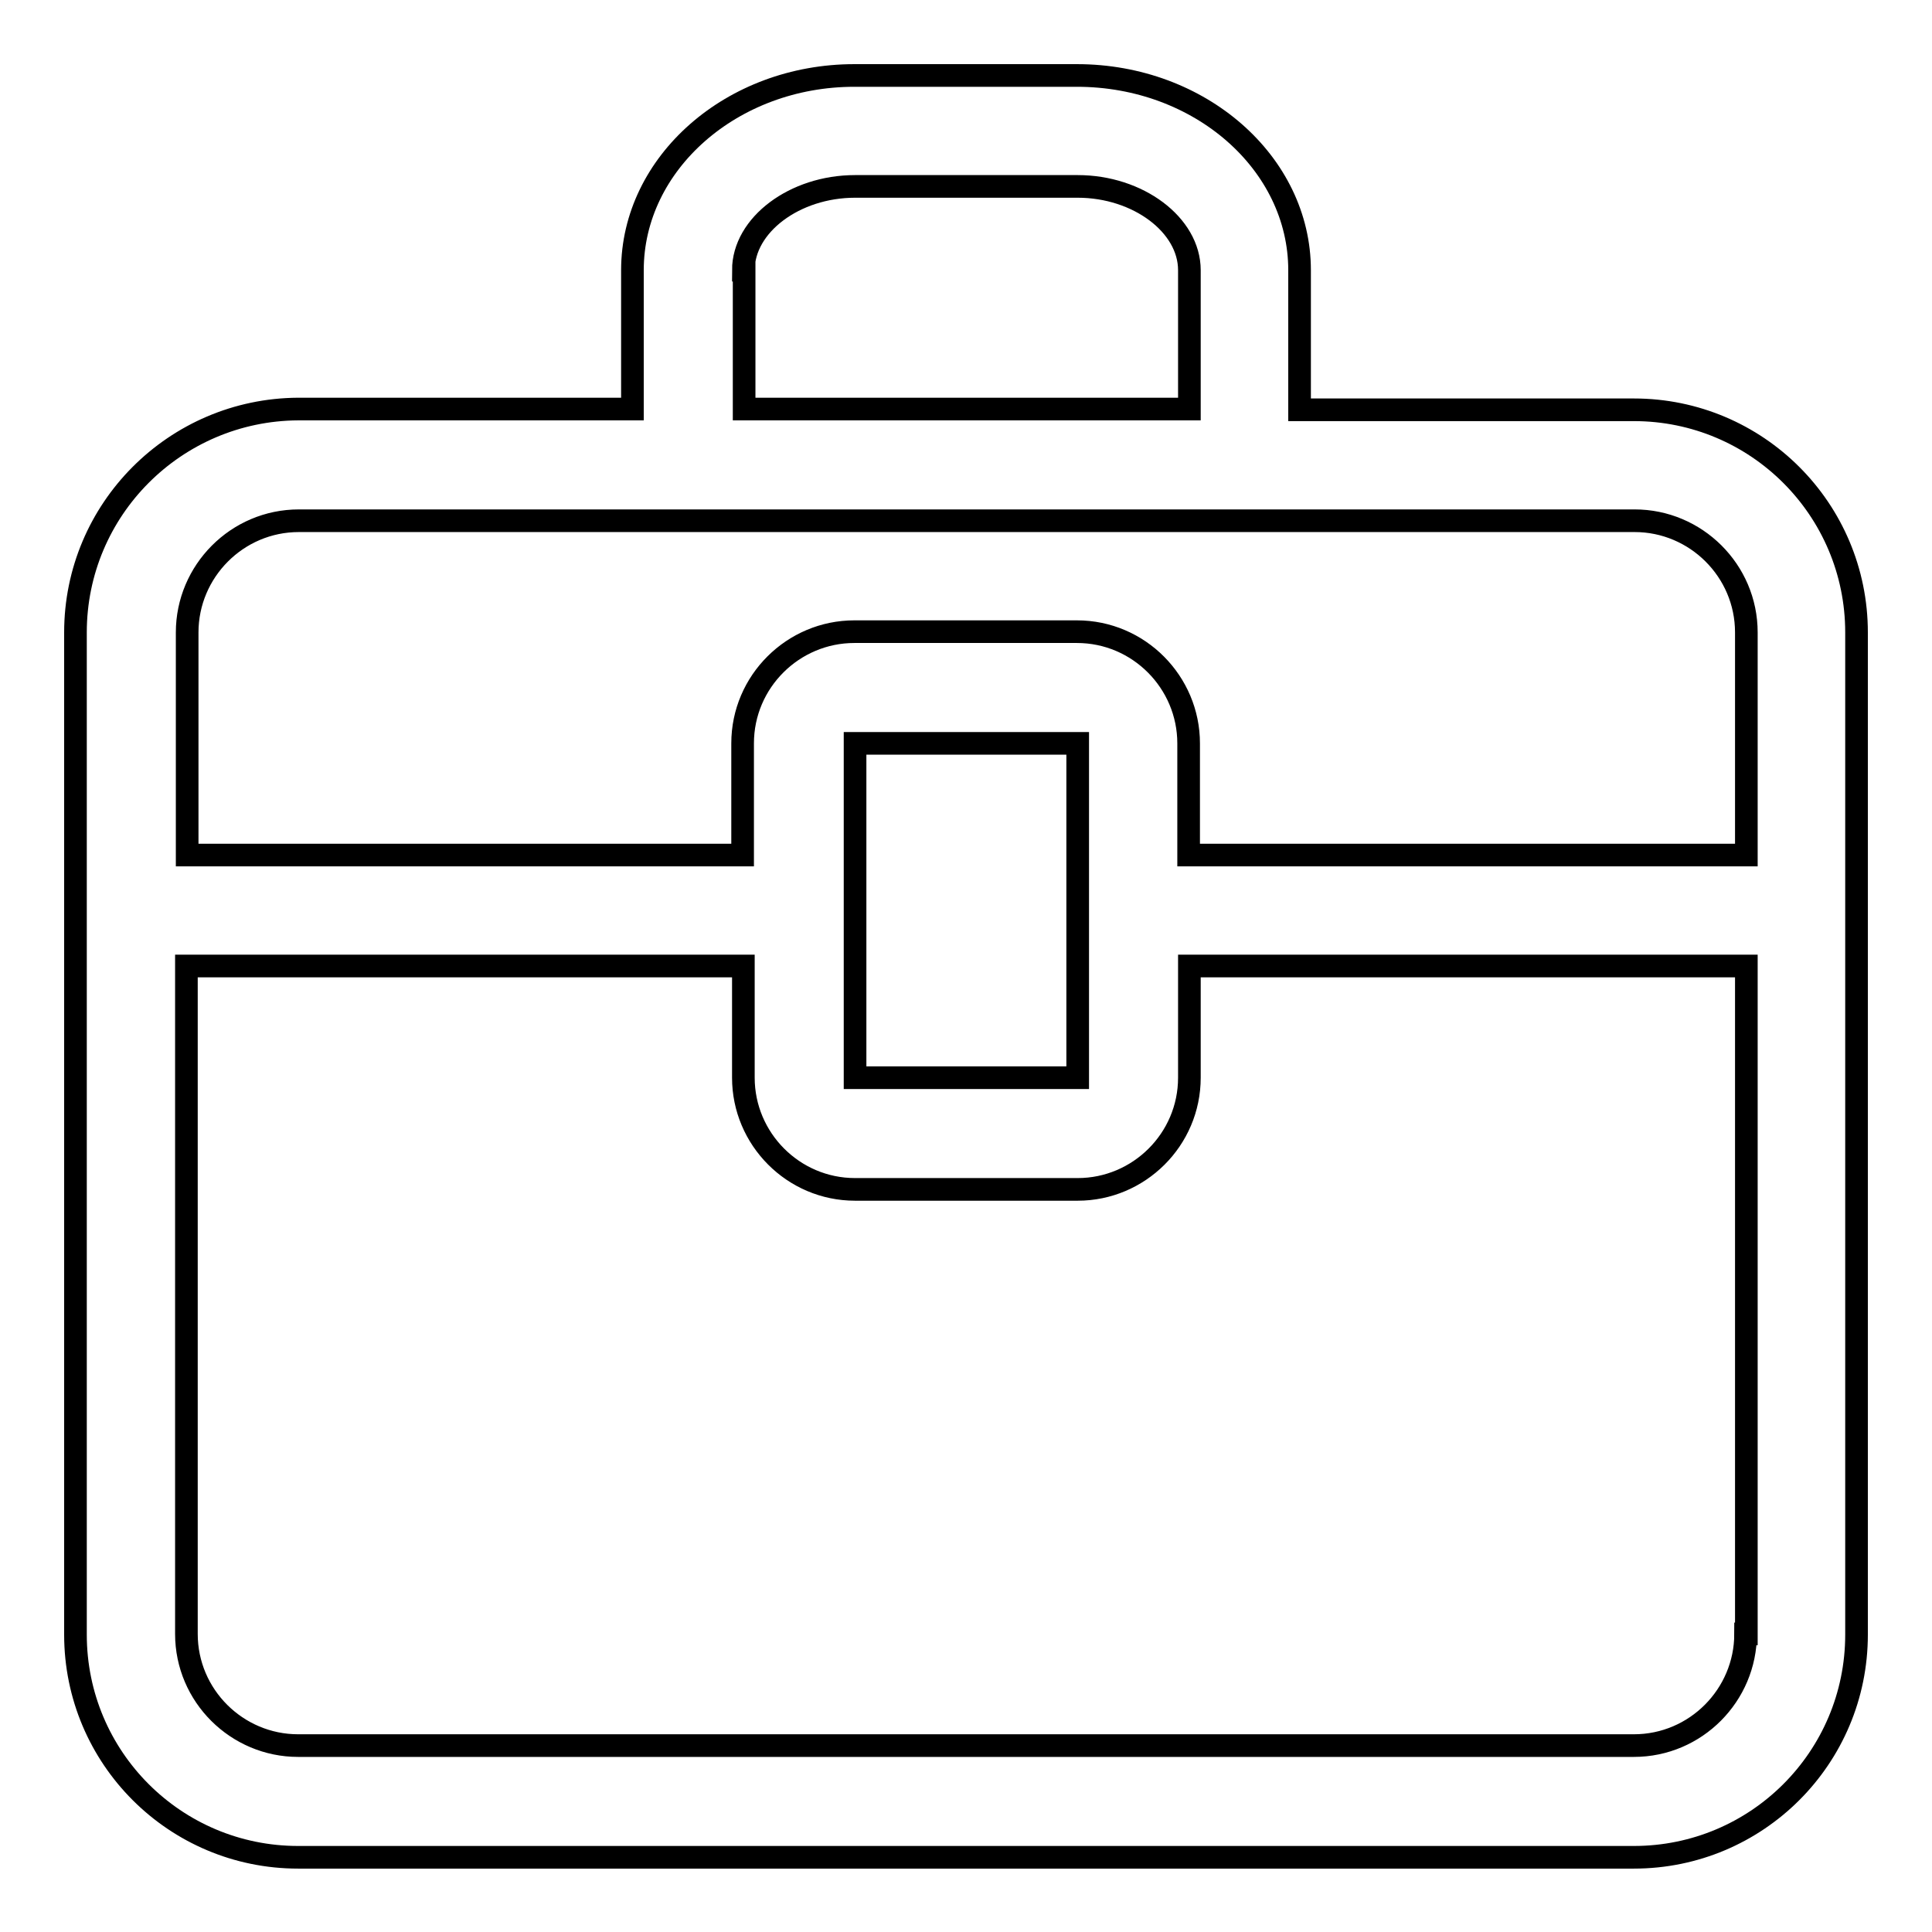
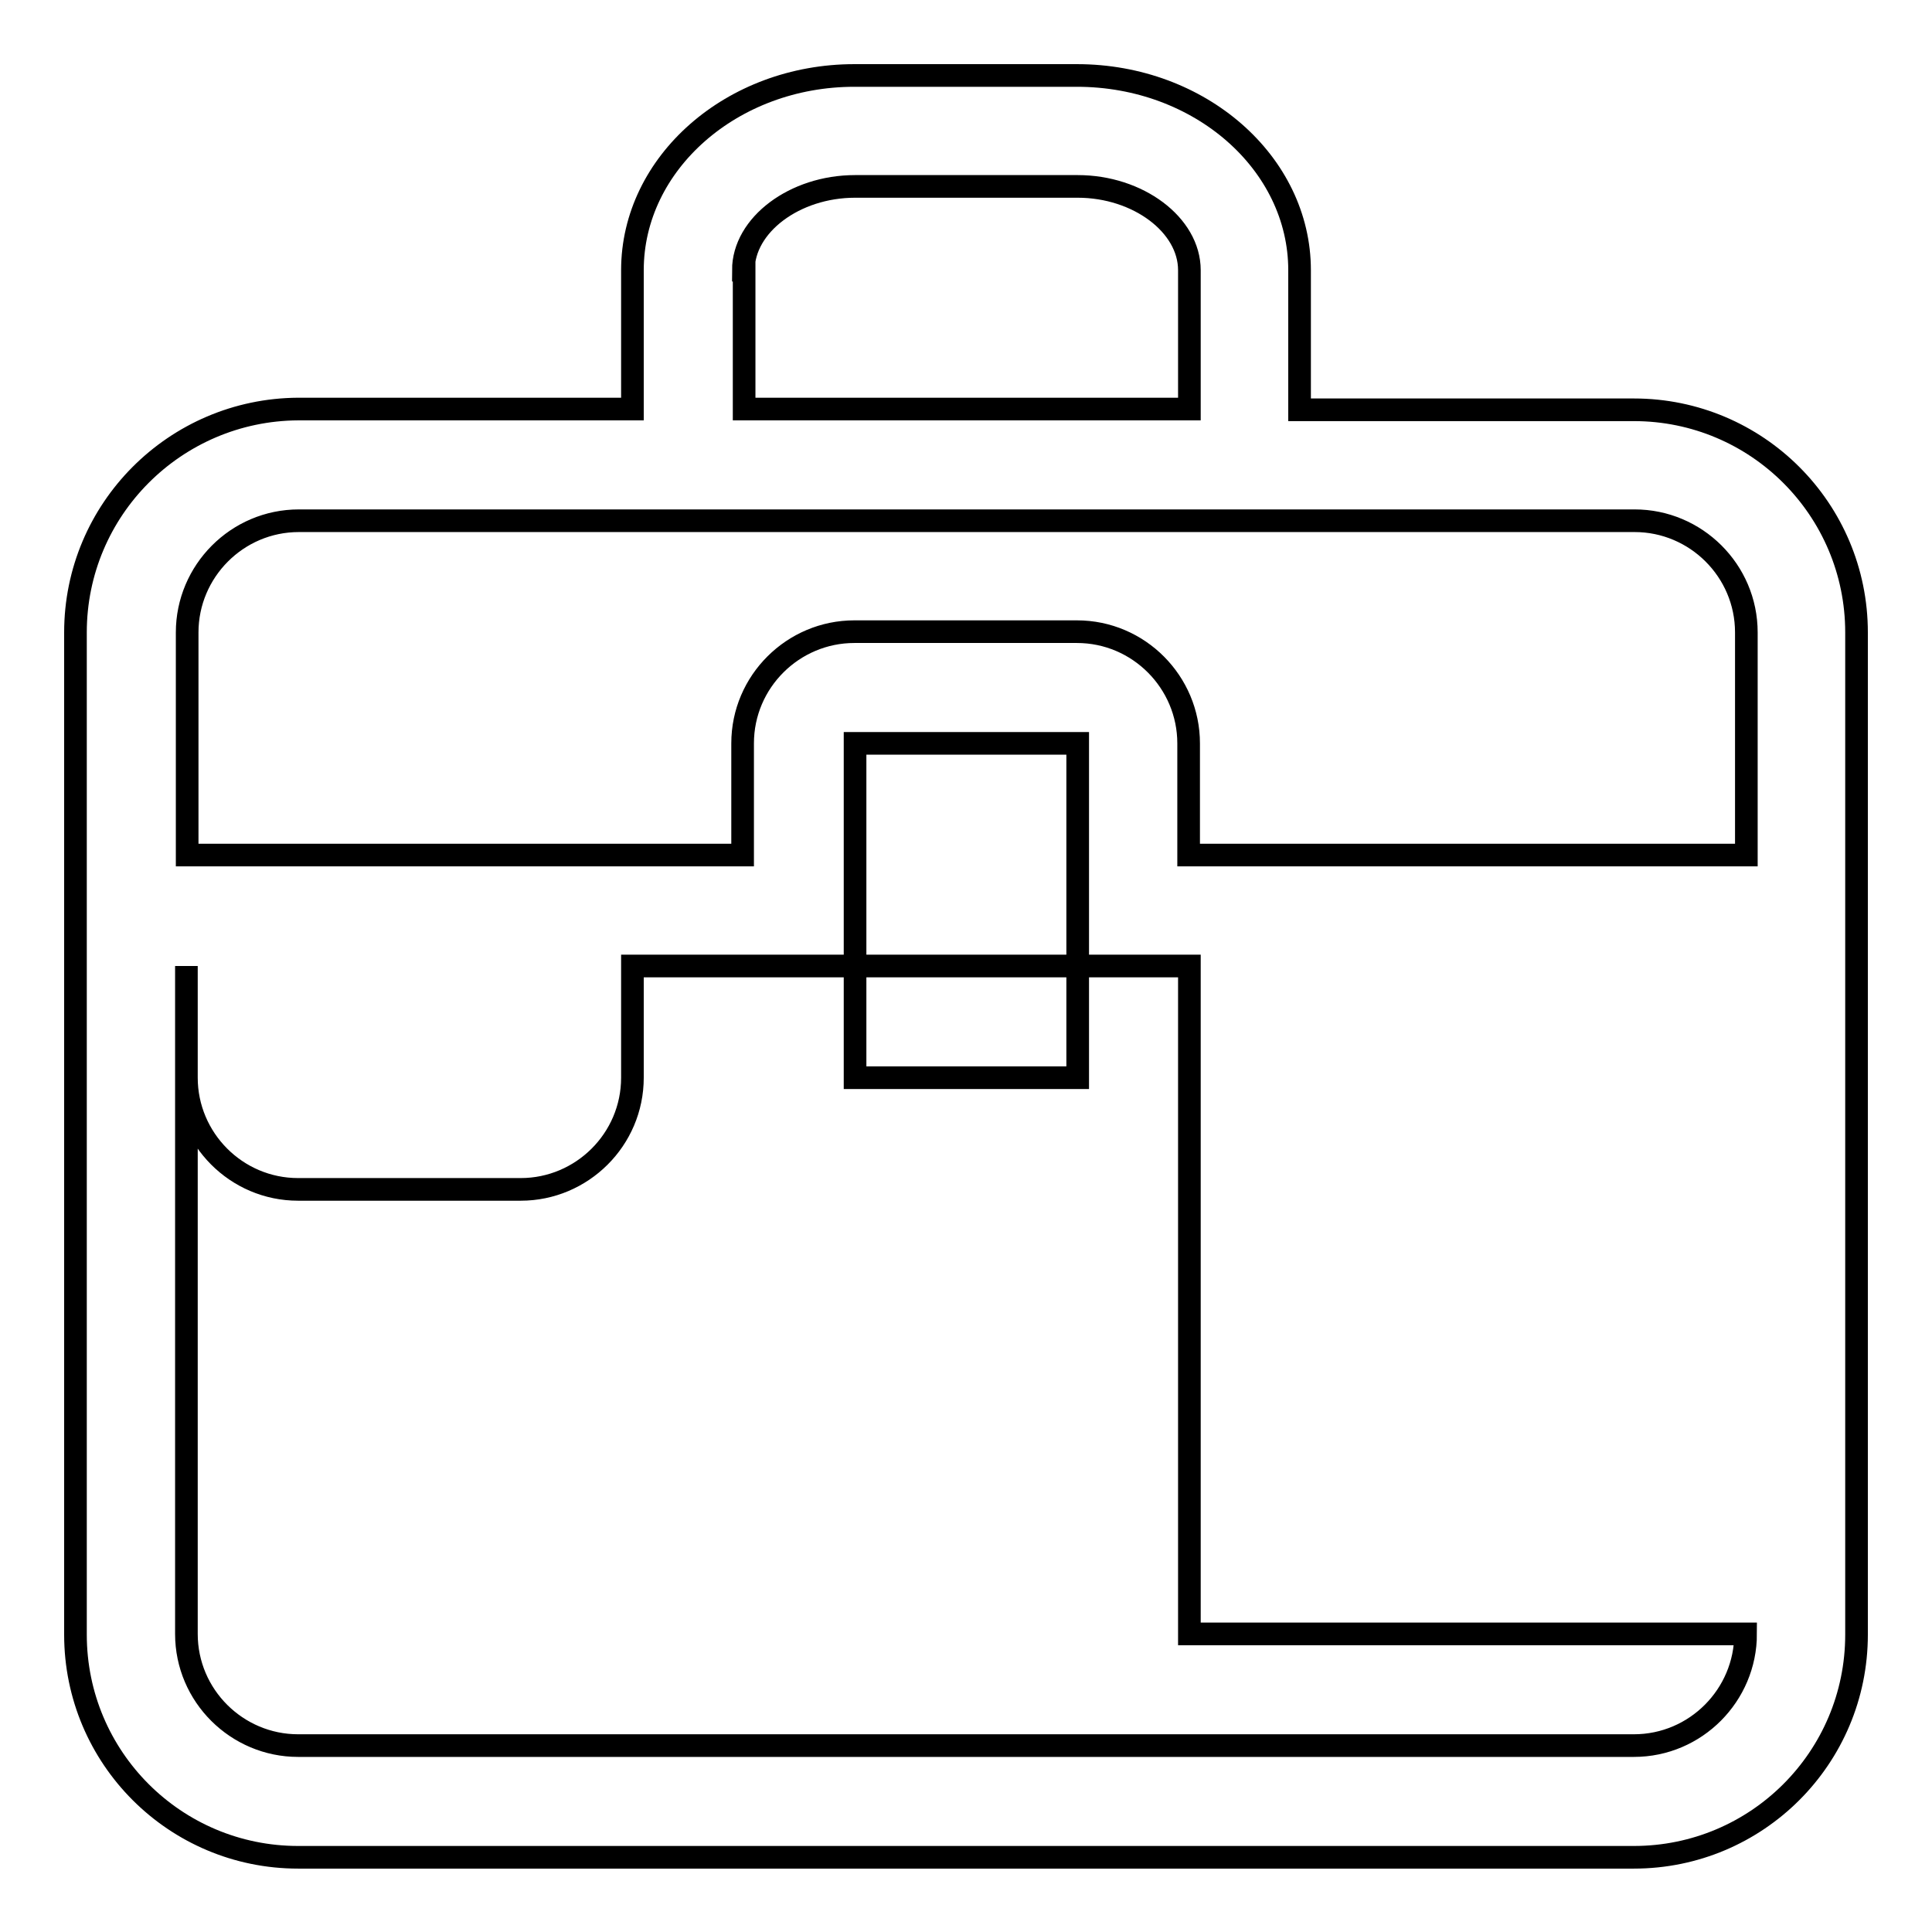
<svg xmlns="http://www.w3.org/2000/svg" version="1.1" x="0px" y="0px" viewBox="0 0 256 256" enable-background="new 0 0 256 256" xml:space="preserve">
  <g>
-     <path stroke-width="3" fill-opacity="0" stroke="#000000" d="M216.5,54.3h-44.3V35.8c0-14.2-13.2-25.8-29.5-25.8h-29.5C97,10,83.8,21.6,83.8,35.8v18.4H39.5 C23.2,54.3,10,67.5,10,83.8v132.8c0,16.3,13.2,29.5,29.5,29.5h177c16.3,0,29.5-13.2,29.5-29.5V83.8C246,67.5,232.8,54.3,216.5,54.3 z M98.5,35.8c0-6,6.8-11.1,14.8-11.1h29.5c8,0,14.8,5.1,14.8,11.1v18.4h-59V35.8z M231.3,216.5c0,8.1-6.6,14.8-14.8,14.8h-177 c-8.1,0-14.8-6.6-14.8-14.8V128h73.8v14.8c0,8.1,6.6,14.8,14.8,14.8h29.5c8.1,0,14.8-6.6,14.8-14.8V128h73.8V216.5z M113.3,142.8 V98.5h29.5v44.3H113.3z M231.3,113.3h-73.8V98.5c0-8.1-6.6-14.8-14.8-14.8h-29.5c-8.1,0-14.8,6.6-14.8,14.8v14.8H24.8V83.8 c0-8.1,6.6-14.8,14.8-14.8h177c8.1,0,14.8,6.6,14.8,14.8V113.3z" />
+     <path stroke-width="3" fill-opacity="0" stroke="#000000" d="M216.5,54.3h-44.3V35.8c0-14.2-13.2-25.8-29.5-25.8h-29.5C97,10,83.8,21.6,83.8,35.8v18.4H39.5 C23.2,54.3,10,67.5,10,83.8v132.8c0,16.3,13.2,29.5,29.5,29.5h177c16.3,0,29.5-13.2,29.5-29.5V83.8C246,67.5,232.8,54.3,216.5,54.3 z M98.5,35.8c0-6,6.8-11.1,14.8-11.1h29.5c8,0,14.8,5.1,14.8,11.1v18.4h-59V35.8z M231.3,216.5c0,8.1-6.6,14.8-14.8,14.8h-177 c-8.1,0-14.8-6.6-14.8-14.8V128v14.8c0,8.1,6.6,14.8,14.8,14.8h29.5c8.1,0,14.8-6.6,14.8-14.8V128h73.8V216.5z M113.3,142.8 V98.5h29.5v44.3H113.3z M231.3,113.3h-73.8V98.5c0-8.1-6.6-14.8-14.8-14.8h-29.5c-8.1,0-14.8,6.6-14.8,14.8v14.8H24.8V83.8 c0-8.1,6.6-14.8,14.8-14.8h177c8.1,0,14.8,6.6,14.8,14.8V113.3z" />
  </g>
</svg>